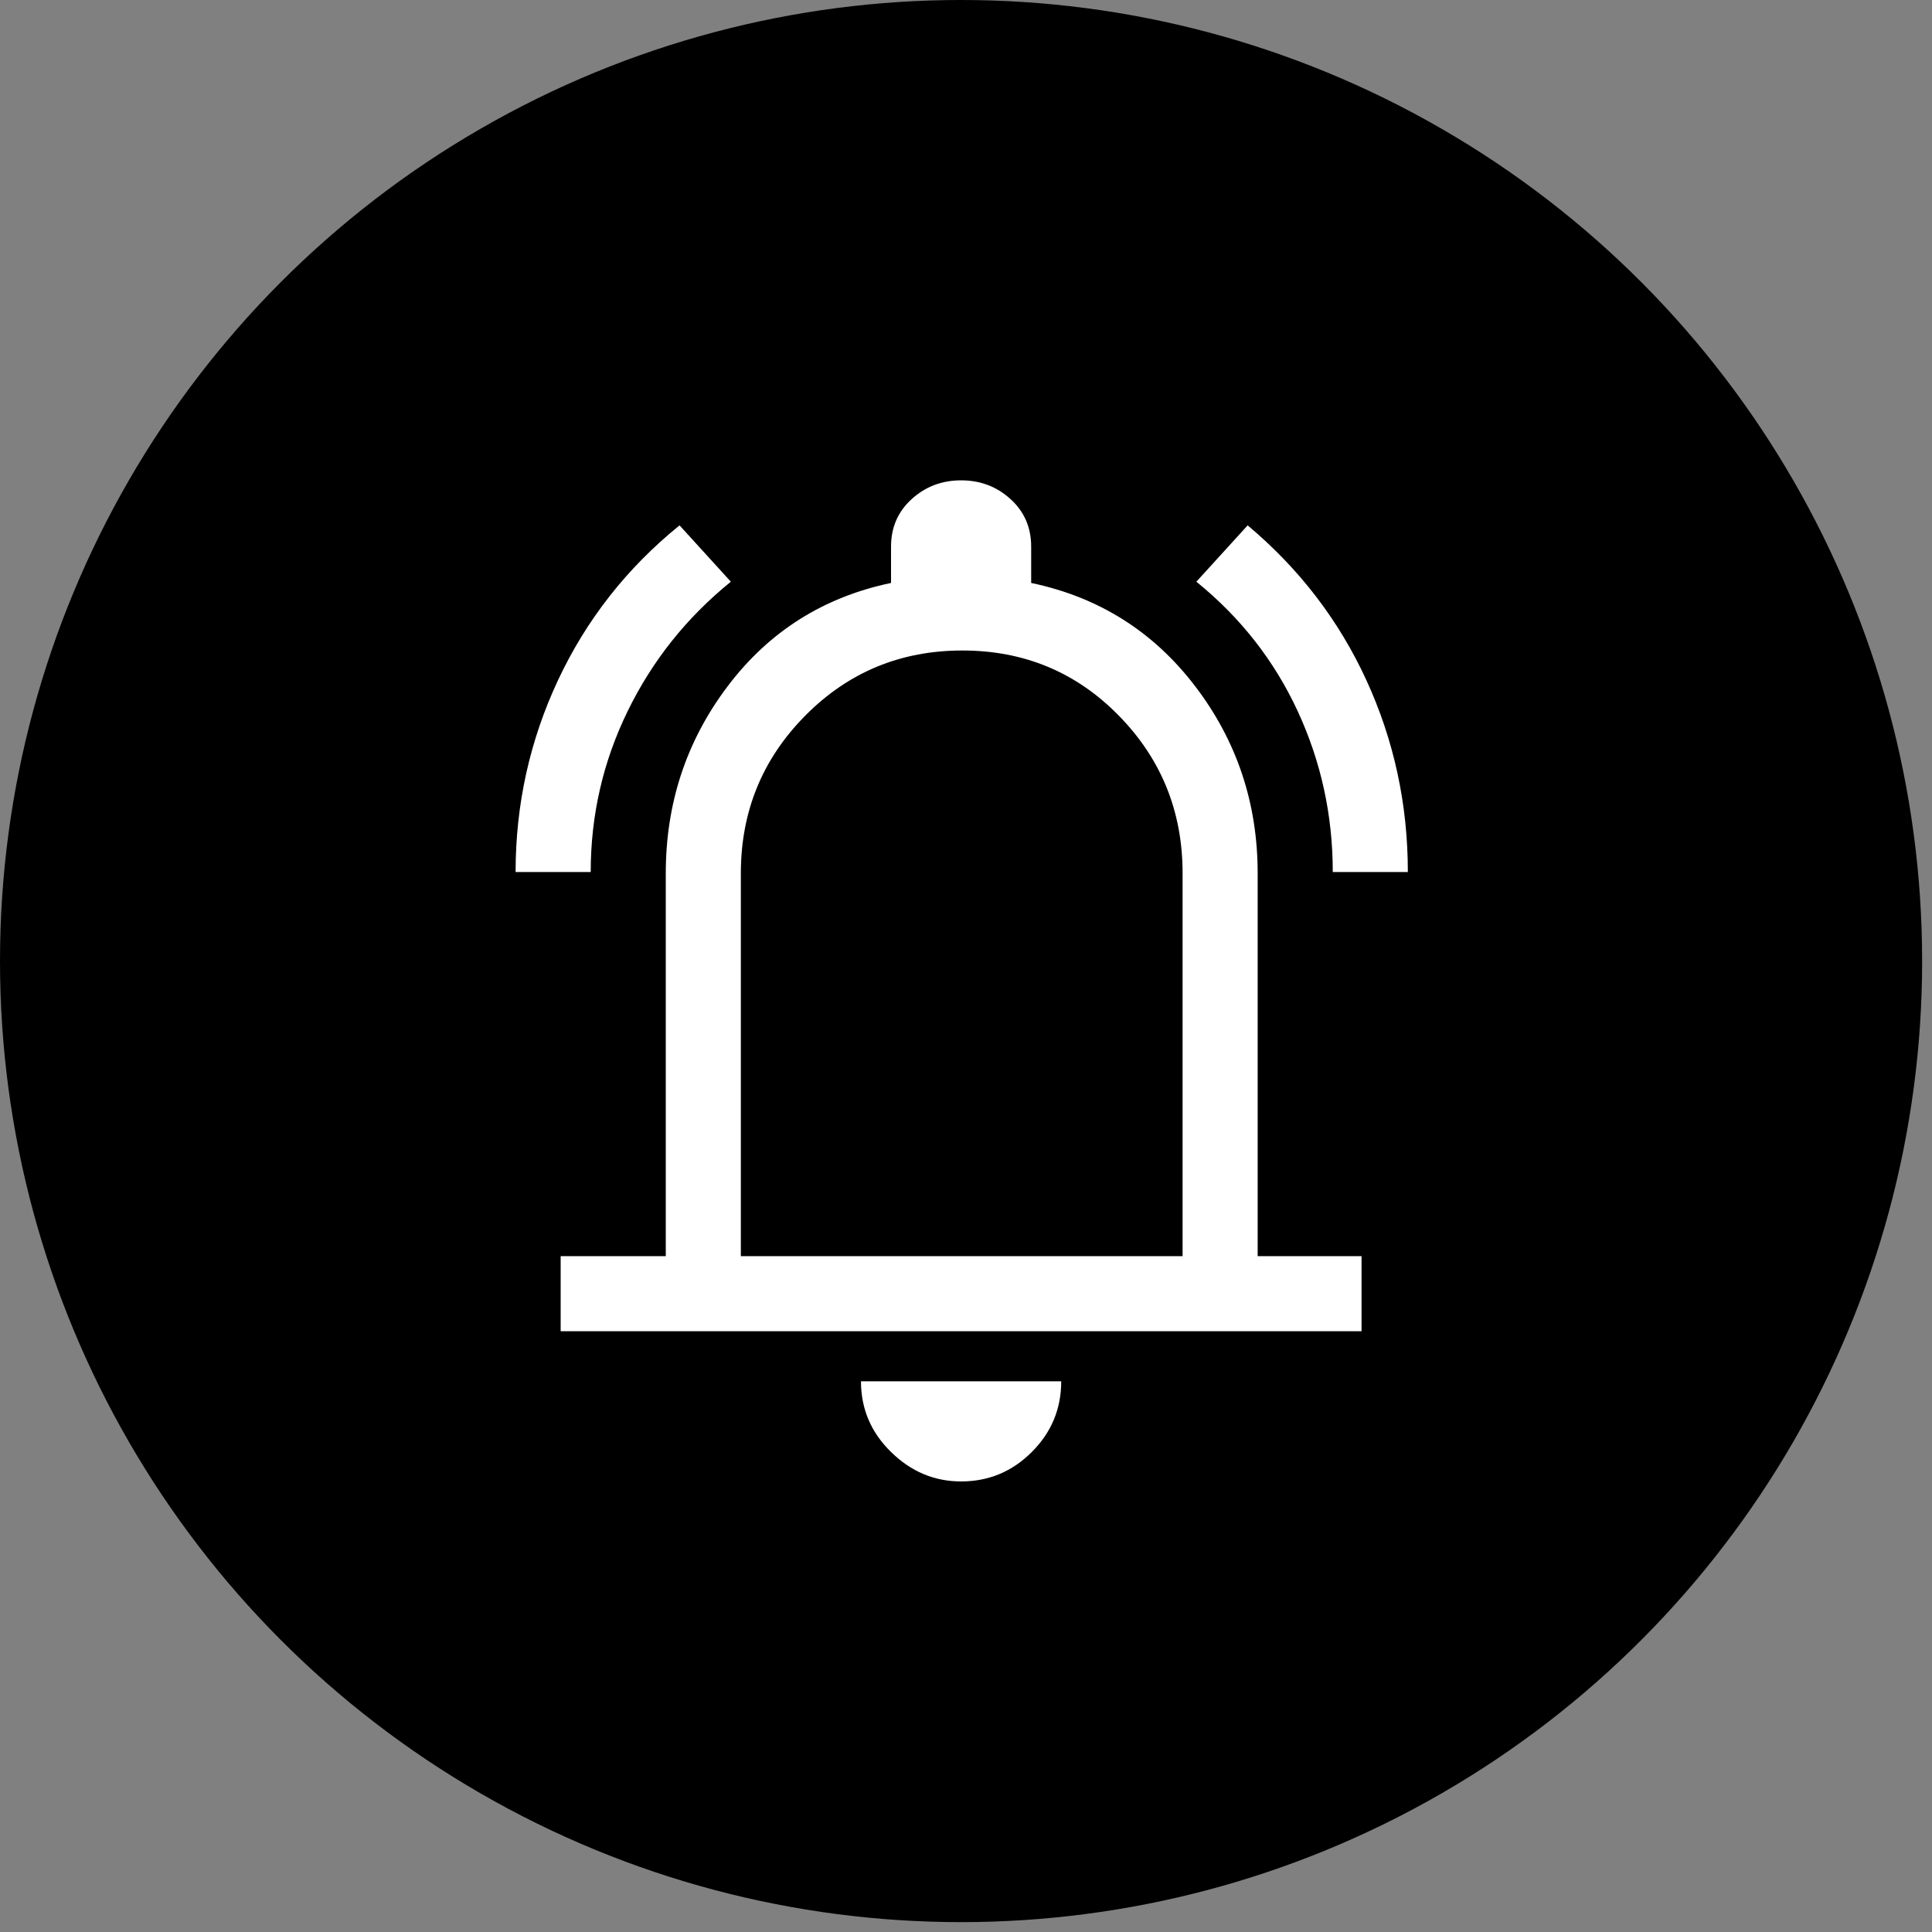
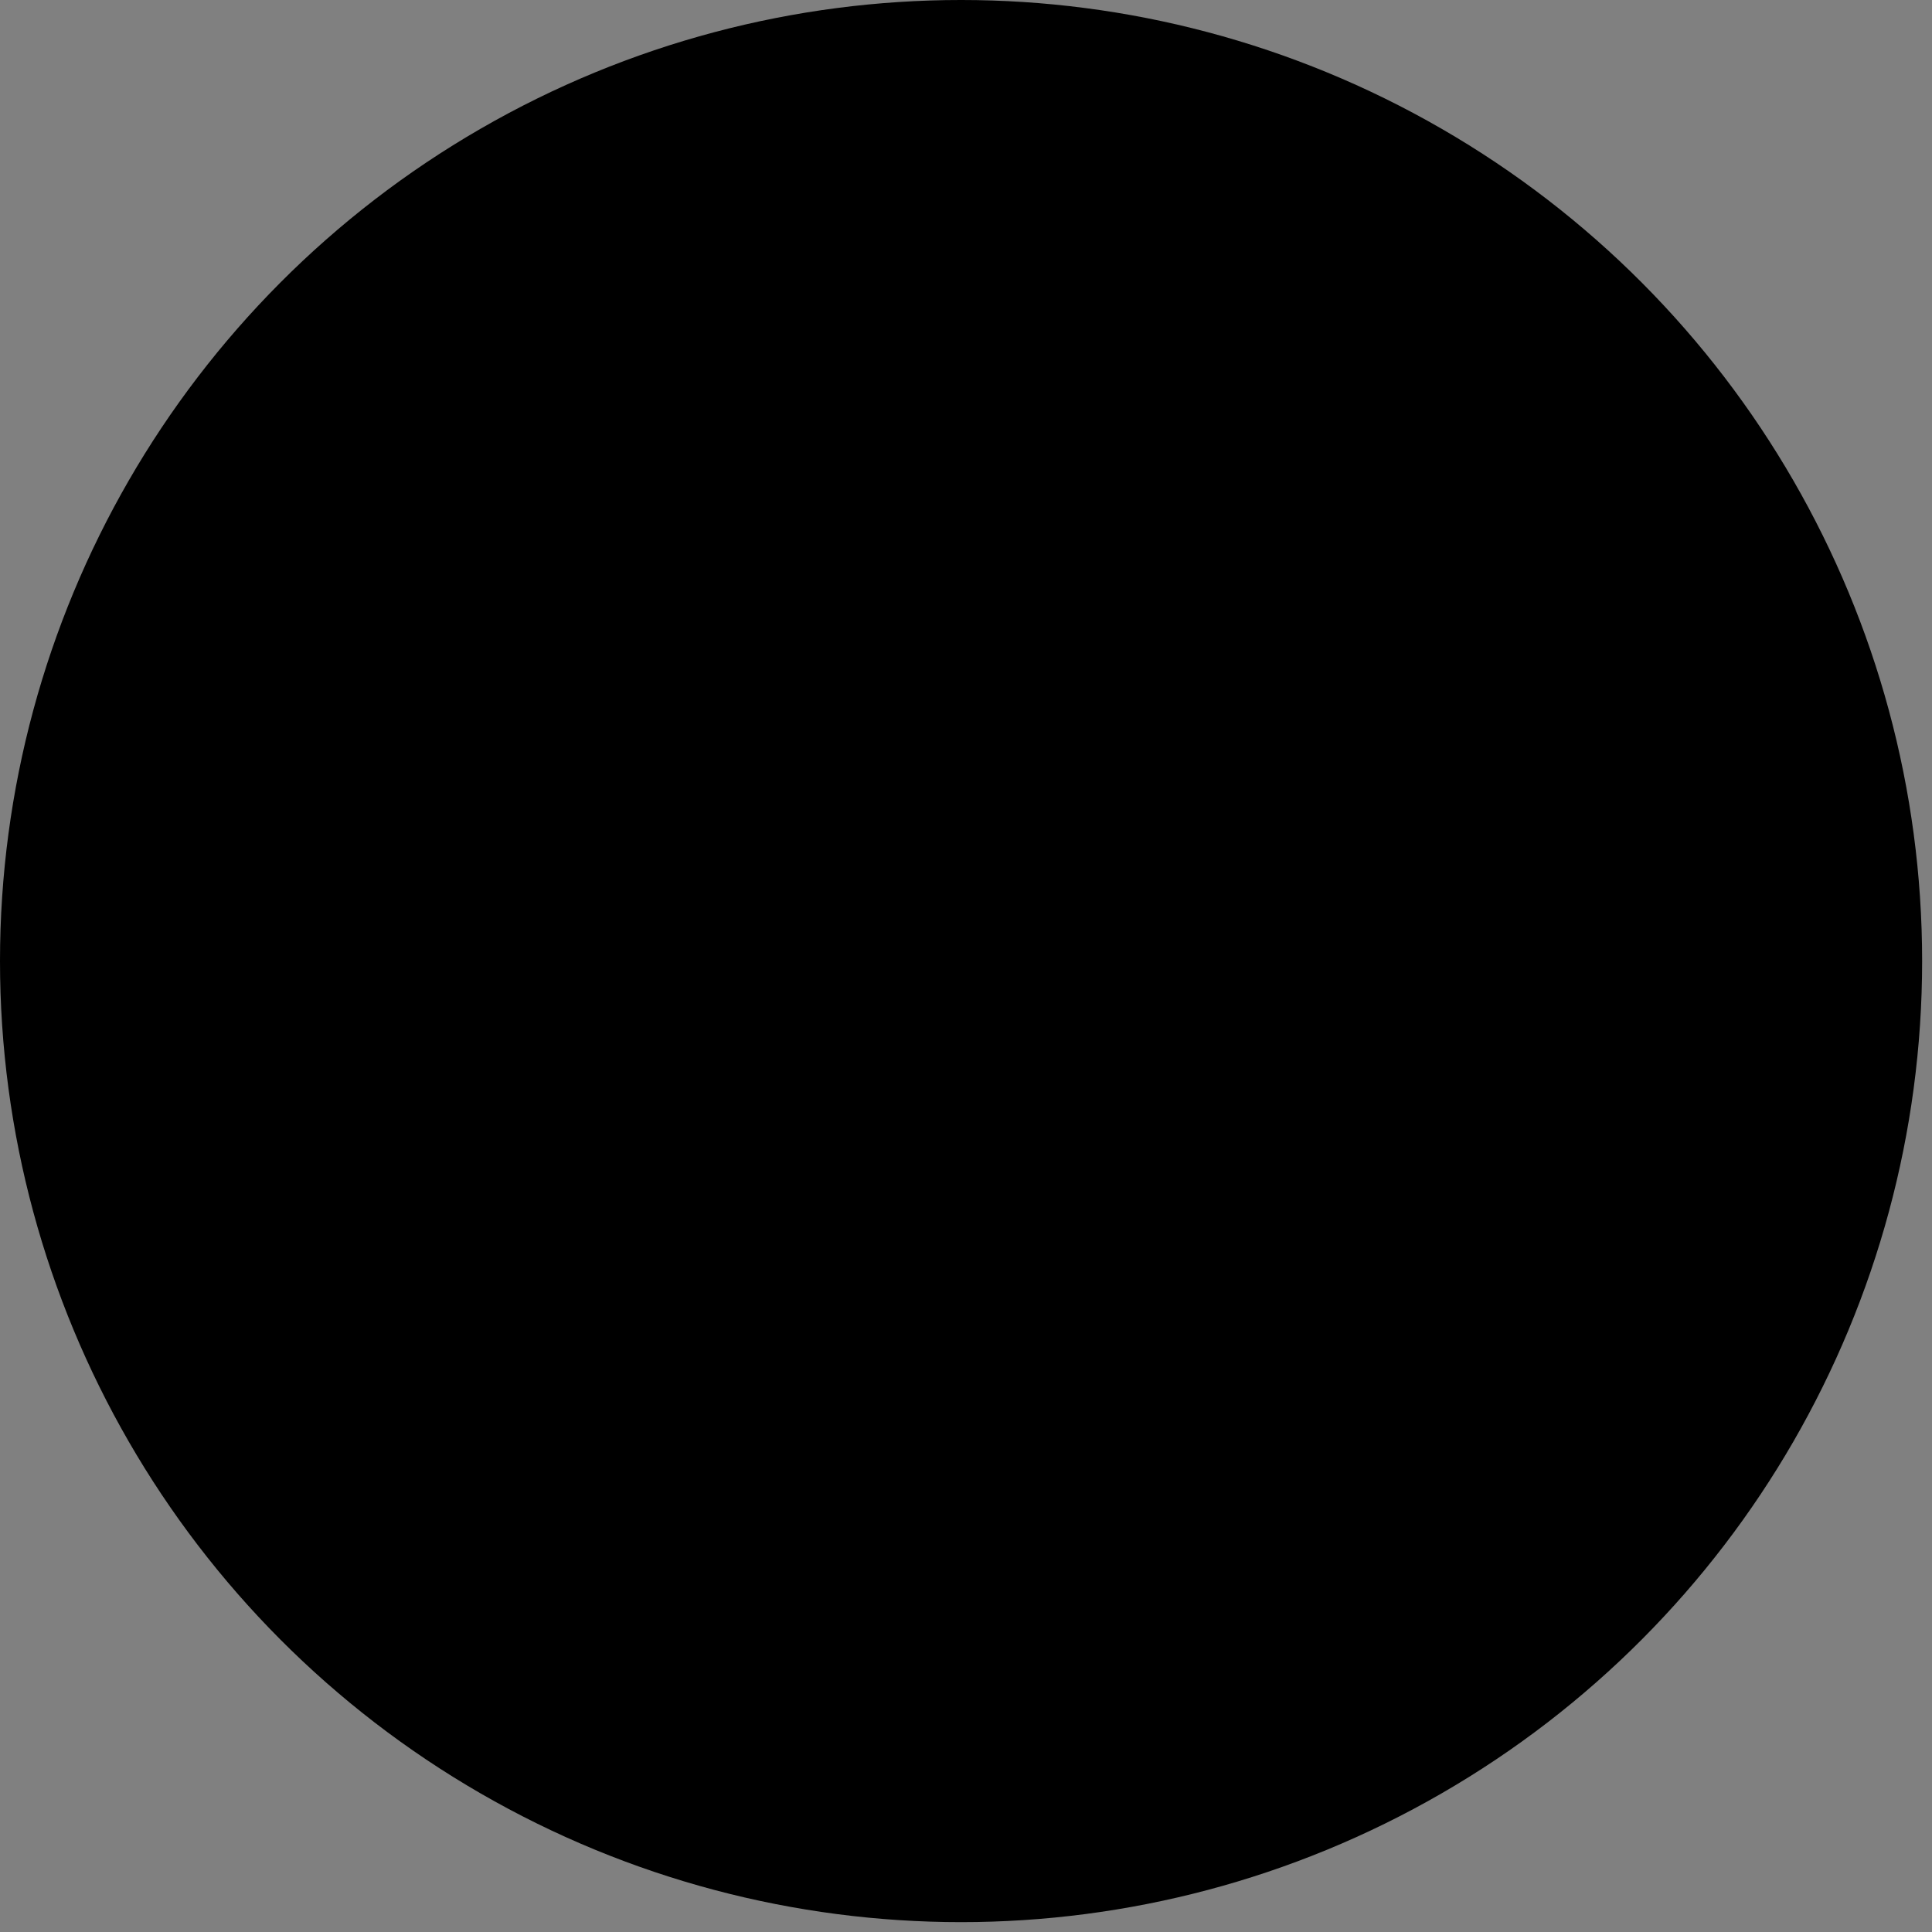
<svg xmlns="http://www.w3.org/2000/svg" width="56" height="56" viewBox="0 0 56 56" fill="none">
  <rect x="0" y="0" width="56" height="56" fill="#808080" stroke="none" />
  <circle cx="27.857" cy="27.857" r="27.857" fill="black" />
-   <path d="M14.945 25.276C14.945 23.317 15.356 21.461 16.178 19.708C17.001 17.955 18.174 16.462 19.697 15.228L21.184 16.861C19.902 17.9 18.905 19.152 18.192 20.615C17.478 22.078 17.122 23.631 17.122 25.276H14.945ZM38.631 25.276C38.631 23.631 38.292 22.078 37.615 20.615C36.938 19.152 35.959 17.9 34.677 16.861L36.164 15.228C37.663 16.486 38.812 17.985 39.61 19.726C40.408 21.467 40.807 23.317 40.807 25.276H38.631ZM16.251 38.587V36.411H19.298V25.312C19.298 23.281 19.896 21.473 21.093 19.889C22.29 18.305 23.868 17.308 25.827 16.897V15.845C25.827 15.289 26.026 14.829 26.425 14.467C26.824 14.104 27.302 13.923 27.858 13.923C28.414 13.923 28.892 14.104 29.291 14.467C29.69 14.829 29.889 15.289 29.889 15.845V16.897C31.848 17.308 33.432 18.305 34.641 19.889C35.85 21.473 36.454 23.281 36.454 25.312V36.411H39.465V38.587H16.251ZM27.858 42.94C27.084 42.94 26.407 42.656 25.827 42.087C25.246 41.519 24.956 40.836 24.956 40.038H30.76C30.76 40.836 30.476 41.519 29.907 42.087C29.339 42.656 28.656 42.94 27.858 42.94ZM21.474 36.411H34.278V25.312C34.278 23.523 33.661 21.999 32.428 20.742C31.195 19.484 29.684 18.855 27.894 18.855C26.105 18.855 24.587 19.484 23.342 20.742C22.097 21.999 21.474 23.523 21.474 25.312V36.411Z" fill="white" />
</svg>